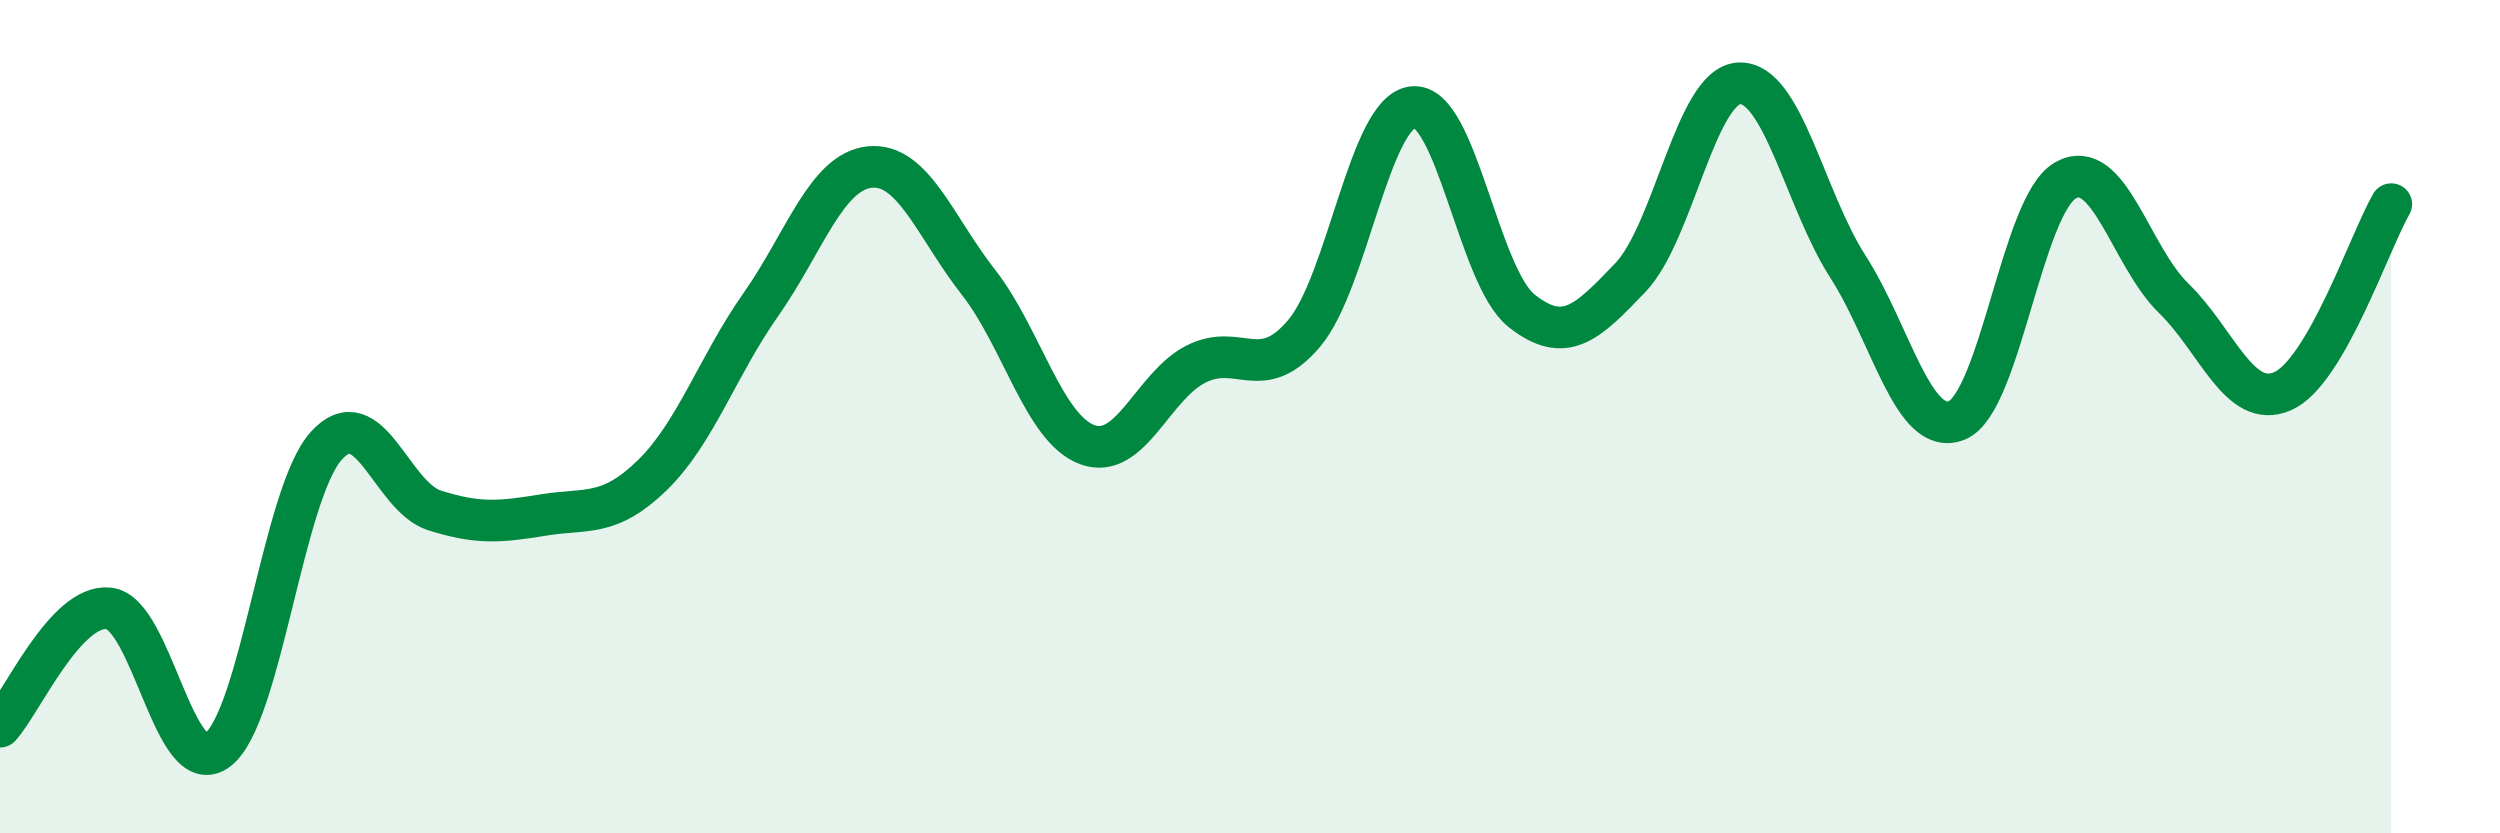
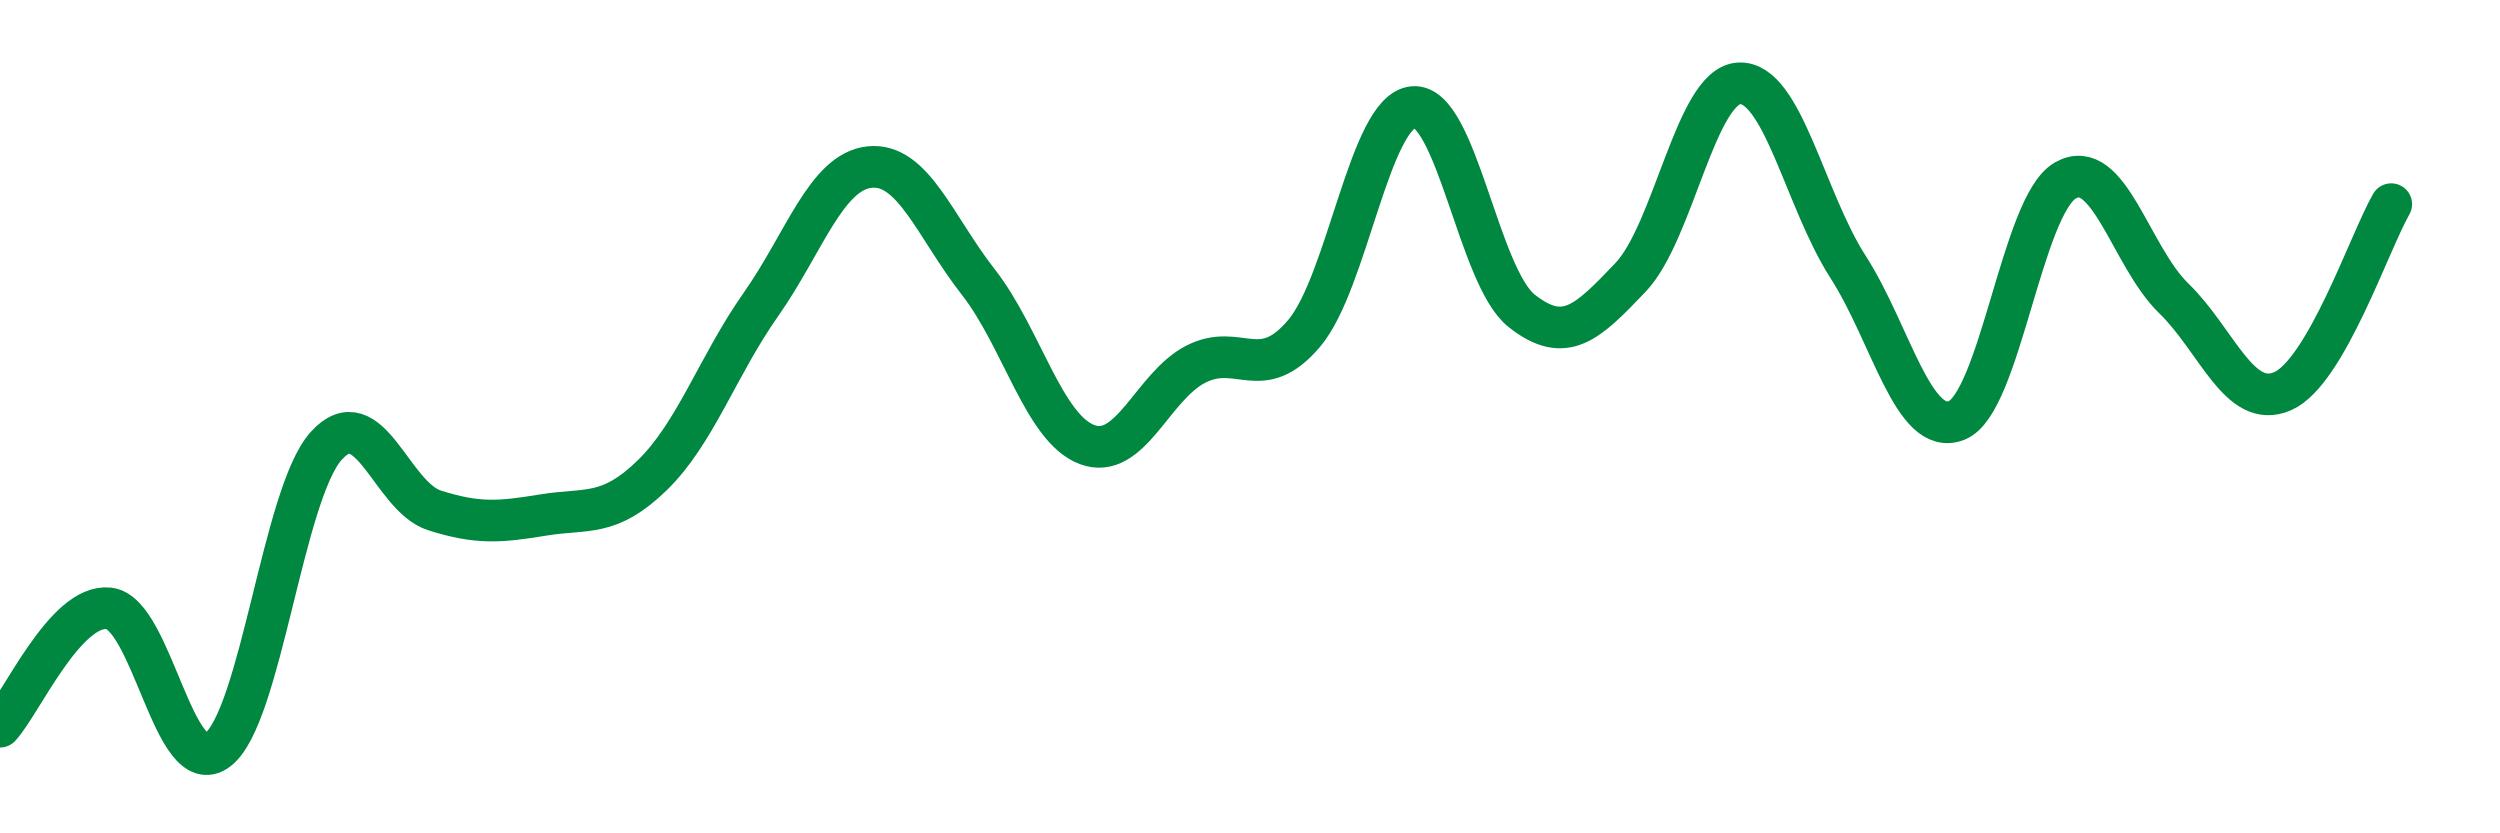
<svg xmlns="http://www.w3.org/2000/svg" width="60" height="20" viewBox="0 0 60 20">
-   <path d="M 0,17.44 C 0.52,16.87 1.57,14.49 2.61,14.6 C 3.65,14.71 4.18,18.78 5.22,18 C 6.26,17.22 6.79,11.85 7.83,10.7 C 8.87,9.55 9.39,11.92 10.43,12.25 C 11.47,12.58 12,12.53 13.04,12.36 C 14.08,12.19 14.61,12.42 15.65,11.41 C 16.69,10.4 17.22,8.79 18.26,7.31 C 19.3,5.83 19.83,4.12 20.87,4.01 C 21.91,3.9 22.44,5.44 23.48,6.77 C 24.52,8.1 25.05,10.28 26.09,10.67 C 27.13,11.06 27.66,9.27 28.7,8.74 C 29.74,8.21 30.26,9.23 31.3,8 C 32.34,6.77 32.87,2.68 33.91,2.57 C 34.95,2.46 35.48,6.64 36.52,7.46 C 37.56,8.28 38.09,7.75 39.13,6.66 C 40.17,5.57 40.7,2.05 41.74,2 C 42.78,1.95 43.31,4.78 44.35,6.4 C 45.39,8.02 45.92,10.5 46.96,10.09 C 48,9.68 48.53,4.92 49.57,4.33 C 50.61,3.74 51.13,6.15 52.17,7.16 C 53.21,8.17 53.74,9.84 54.78,9.39 C 55.82,8.94 56.87,5.8 57.39,4.9L57.39 20L0 20Z" fill="#008740" opacity="0.1" stroke-linecap="round" stroke-linejoin="round" />
  <path d="M 0,17.44 C 0.52,16.87 1.57,14.49 2.61,14.6 C 3.65,14.71 4.18,18.78 5.22,18 C 6.26,17.22 6.79,11.85 7.83,10.7 C 8.87,9.55 9.39,11.92 10.43,12.25 C 11.47,12.58 12,12.53 13.04,12.36 C 14.08,12.19 14.61,12.42 15.65,11.41 C 16.69,10.4 17.22,8.79 18.26,7.31 C 19.3,5.83 19.83,4.12 20.87,4.01 C 21.91,3.9 22.44,5.44 23.48,6.77 C 24.52,8.1 25.05,10.28 26.09,10.67 C 27.13,11.06 27.66,9.27 28.7,8.74 C 29.74,8.21 30.26,9.23 31.3,8 C 32.34,6.77 32.87,2.68 33.91,2.57 C 34.95,2.46 35.48,6.64 36.52,7.46 C 37.56,8.28 38.09,7.75 39.13,6.66 C 40.17,5.57 40.7,2.05 41.74,2 C 42.78,1.95 43.31,4.78 44.35,6.4 C 45.39,8.02 45.92,10.5 46.96,10.09 C 48,9.68 48.53,4.92 49.57,4.33 C 50.61,3.74 51.13,6.15 52.17,7.16 C 53.21,8.17 53.74,9.84 54.78,9.39 C 55.82,8.94 56.87,5.8 57.39,4.9" stroke="#008740" stroke-width="1" fill="none" stroke-linecap="round" stroke-linejoin="round" />
</svg>